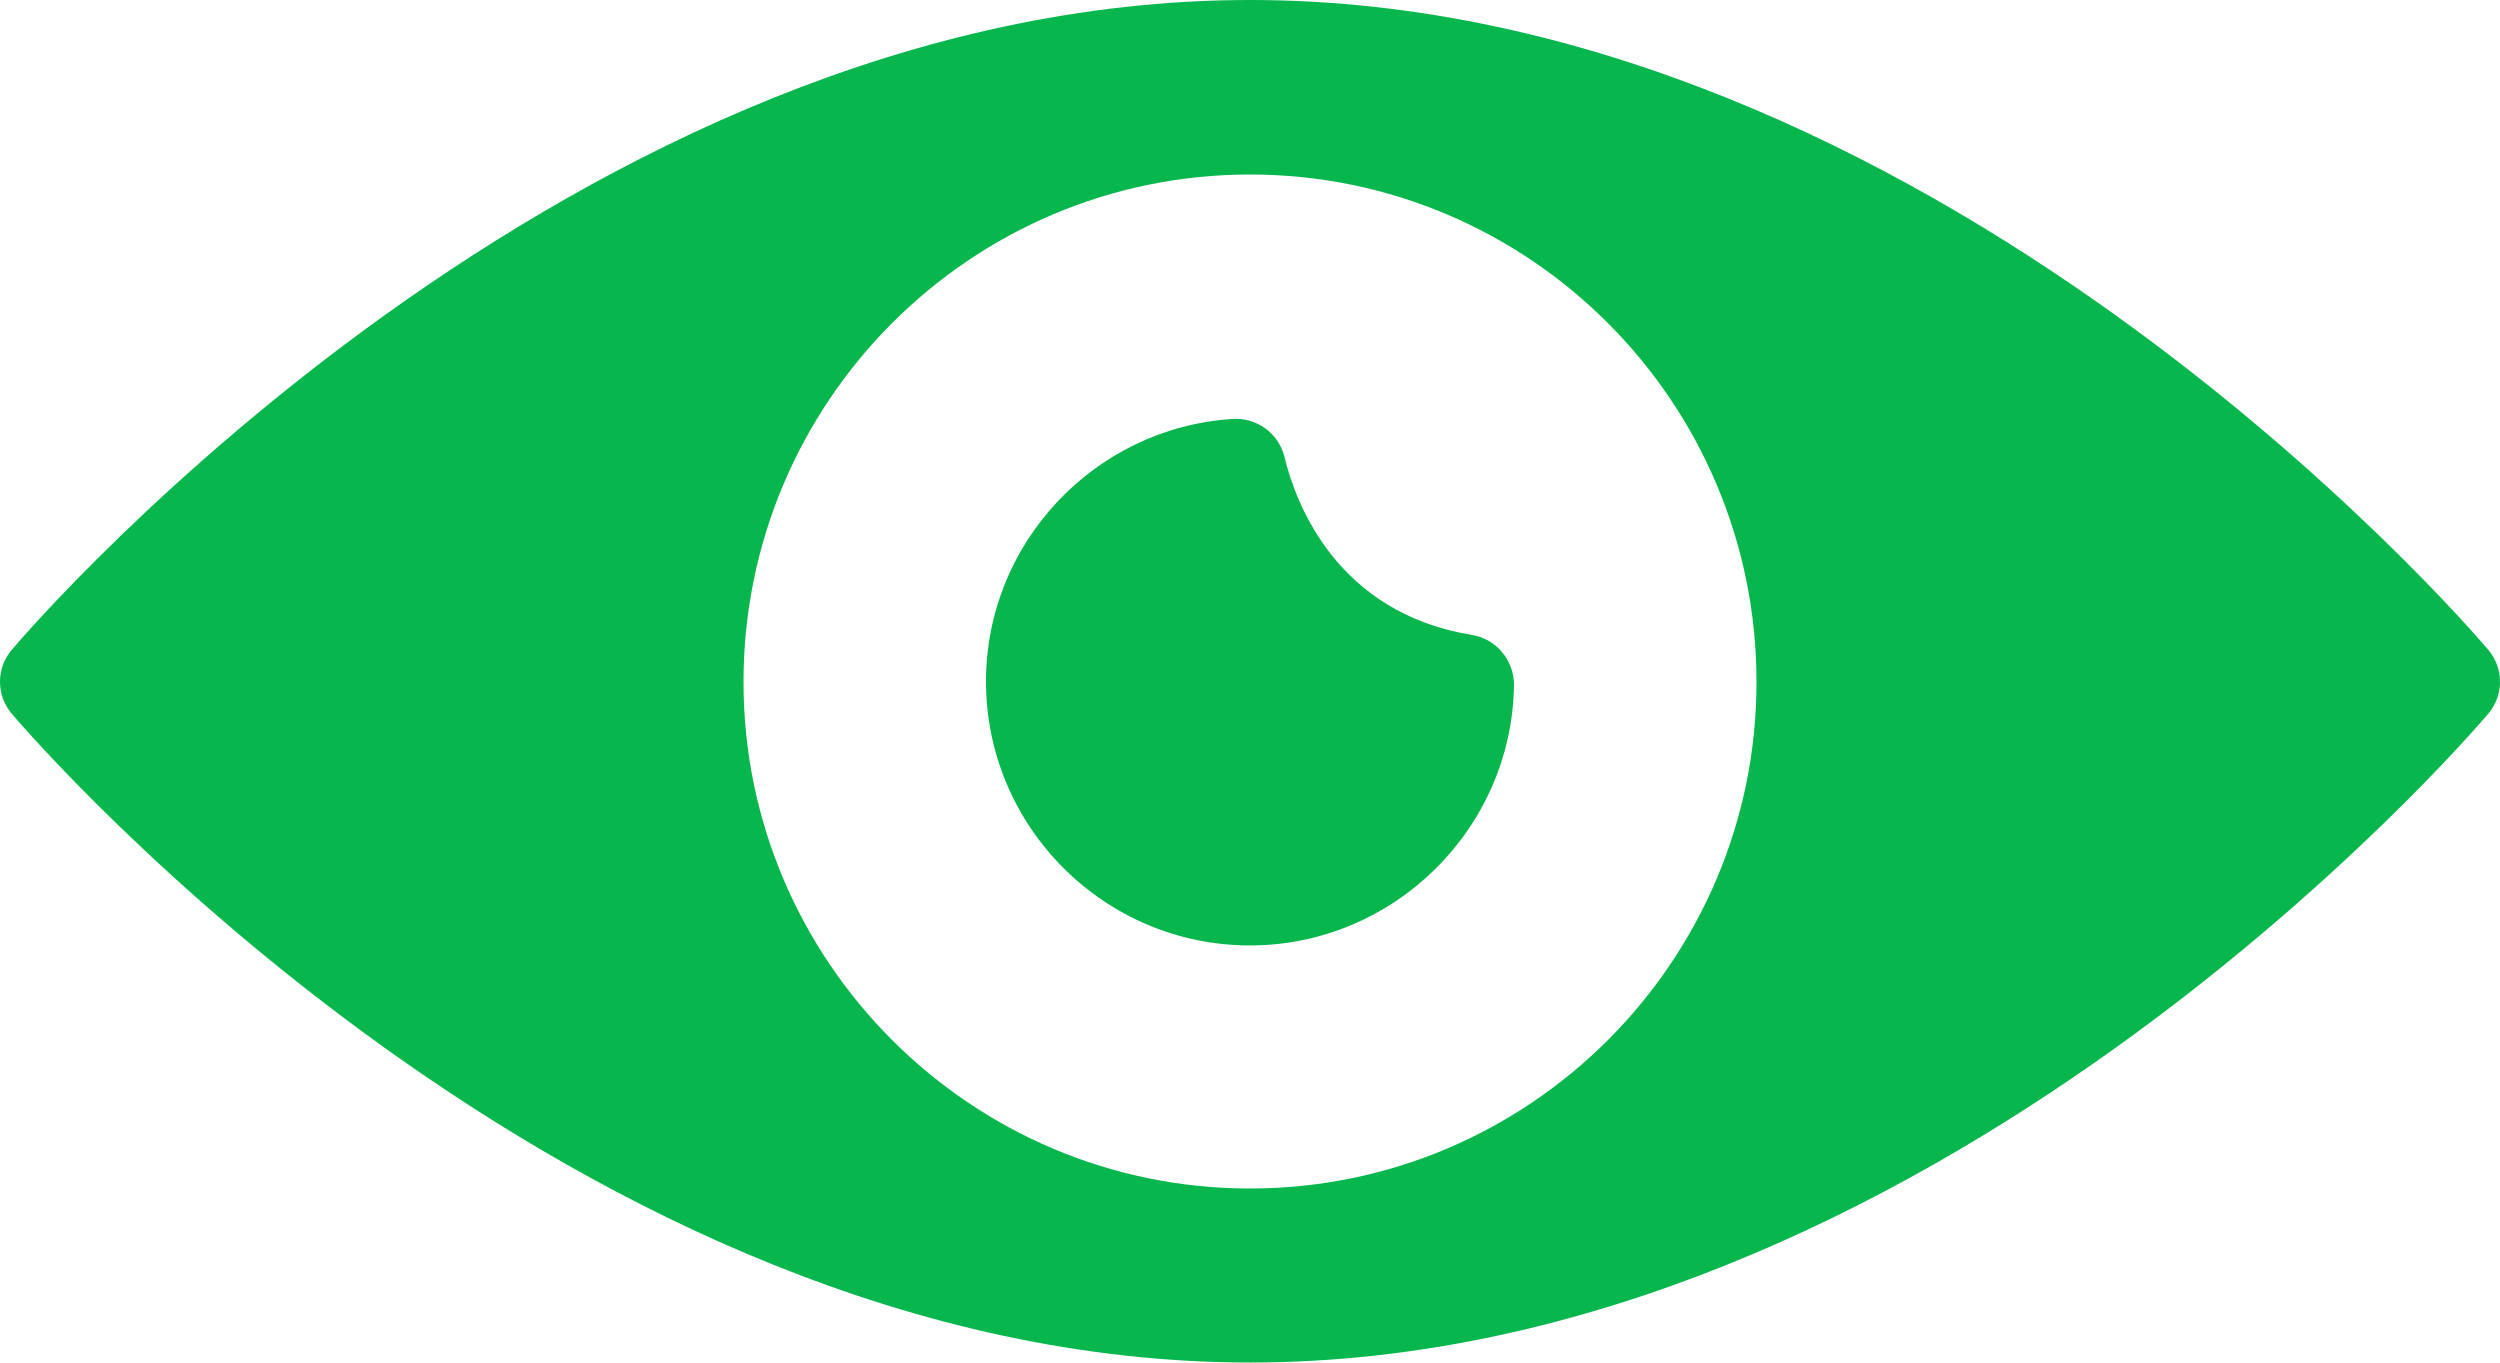
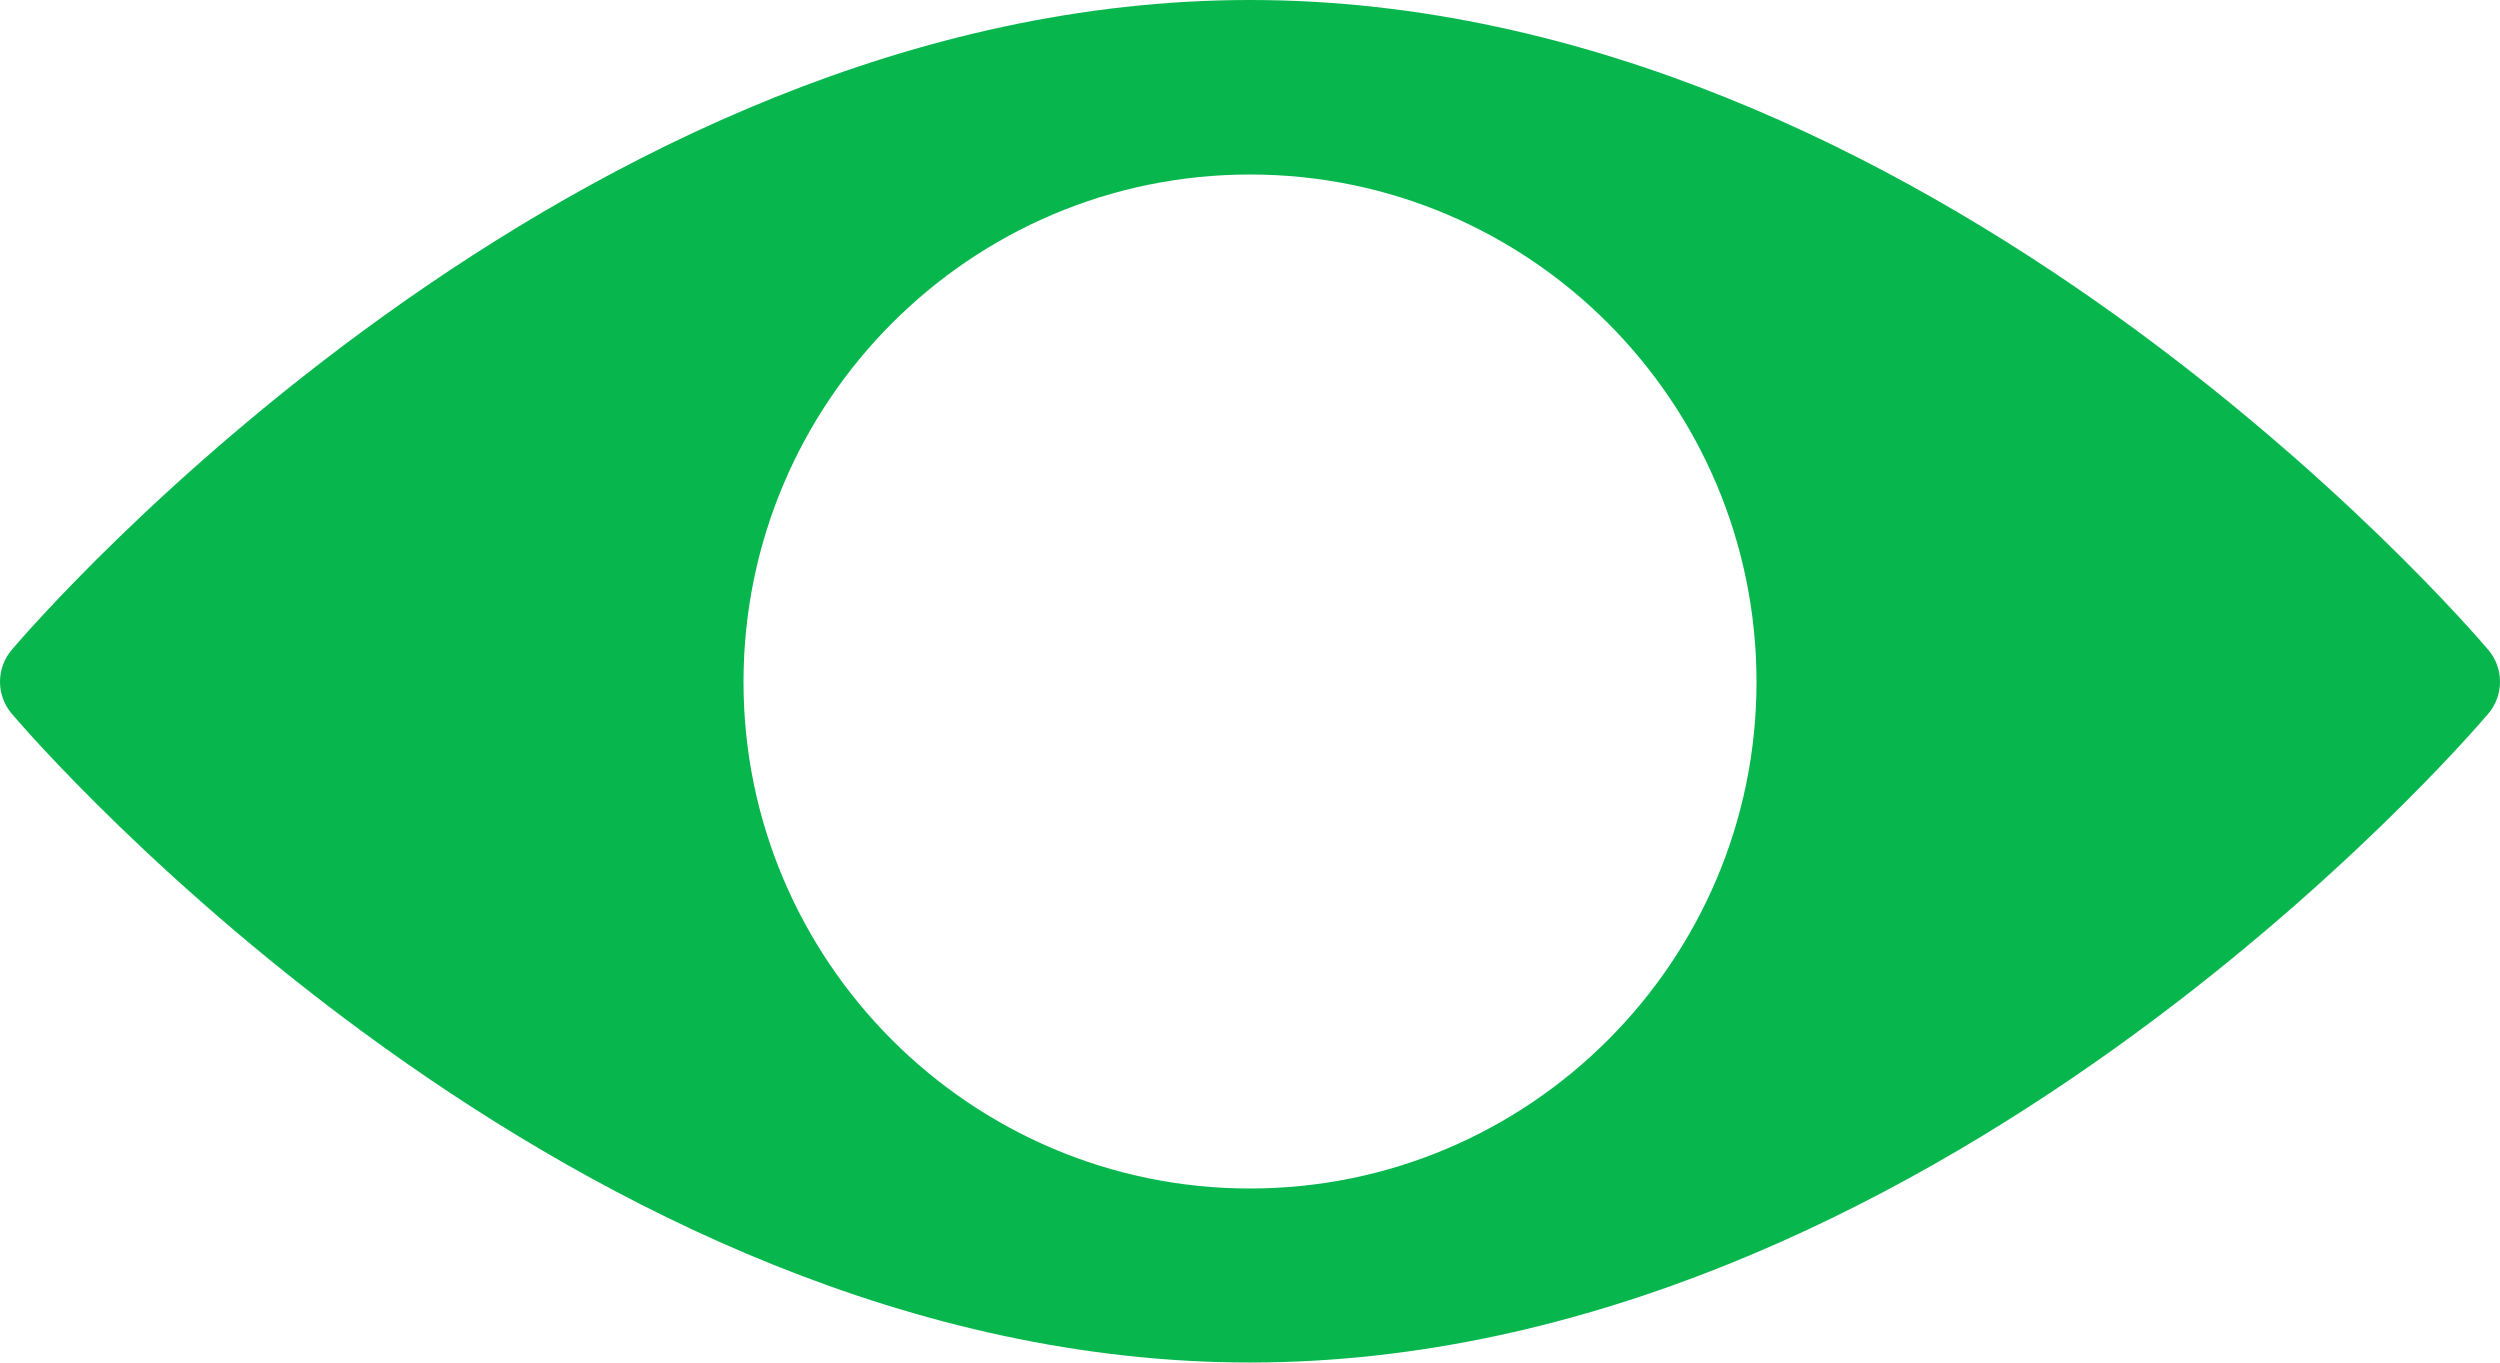
<svg xmlns="http://www.w3.org/2000/svg" id="Layer_1" x="0px" y="0px" width="451.613px" height="246.132px" viewBox="125.192 223.94 451.613 246.132" xml:space="preserve">
  <g>
-     <path fill="#08B64E" d="M391.1,338.64c-24.477-3.973-31.883-23.844-33.871-32.156c-1.082-4.336-5.059-7.137-9.394-6.863 c-25.02,1.625-44.527,22.488-44.527,47.418c0,26.285,21.406,47.691,47.69,47.691c25.922,0,47.328-21.047,47.691-47.059 C398.689,343.245,395.525,339.362,391.1,338.64L391.1,338.64z" />
    <path fill="#08B64E" d="M574.64,341.27C570.573,336.481,473.57,223.94,351,223.94c-122.48,0-219.57,112.54-223.64,117.33 c-2.891,3.344-2.891,8.309,0,11.652c4.066,4.789,101.16,117.15,223.64,117.15c122.57,0,219.57-112.36,223.64-117.15 C577.526,349.578,577.526,344.609,574.64,341.27z M351,438.637c-50.488,0-91.496-41.098-91.496-91.496 c0-50.582,41.008-91.676,91.496-91.676c50.492,0,91.496,41.098,91.496,91.676C442.496,397.539,401.492,438.637,351,438.637z" />
  </g>
</svg>